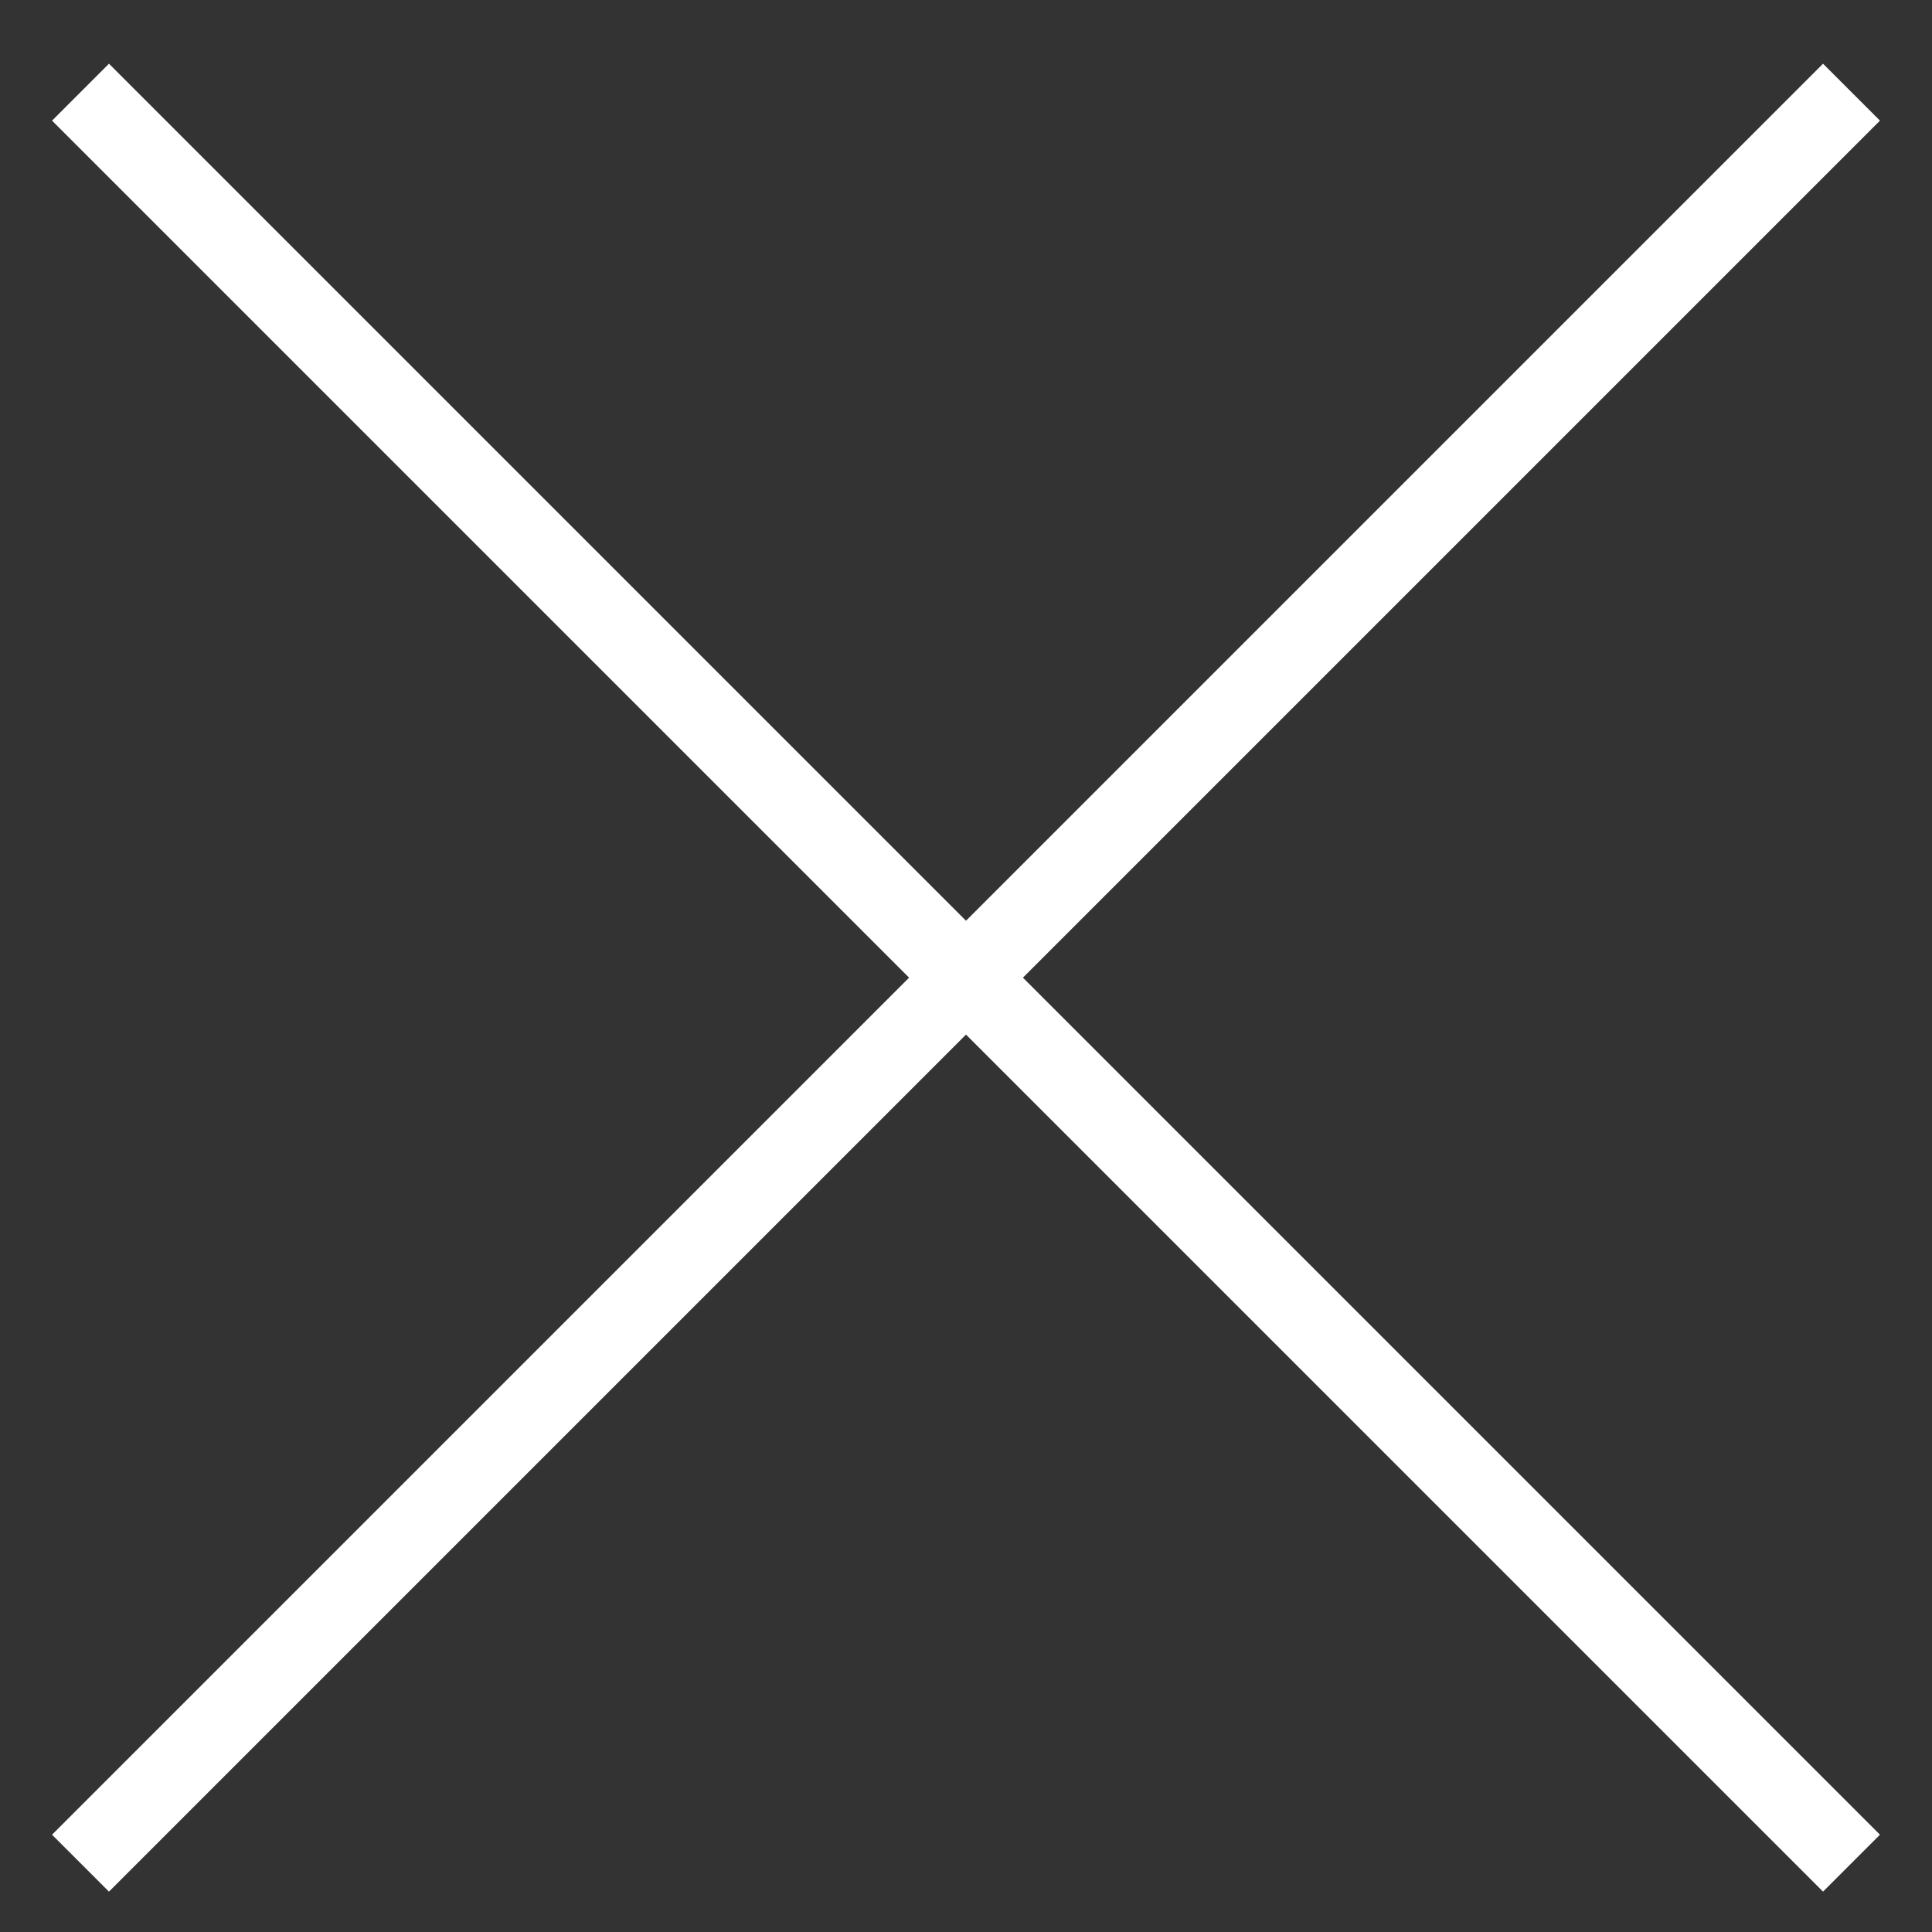
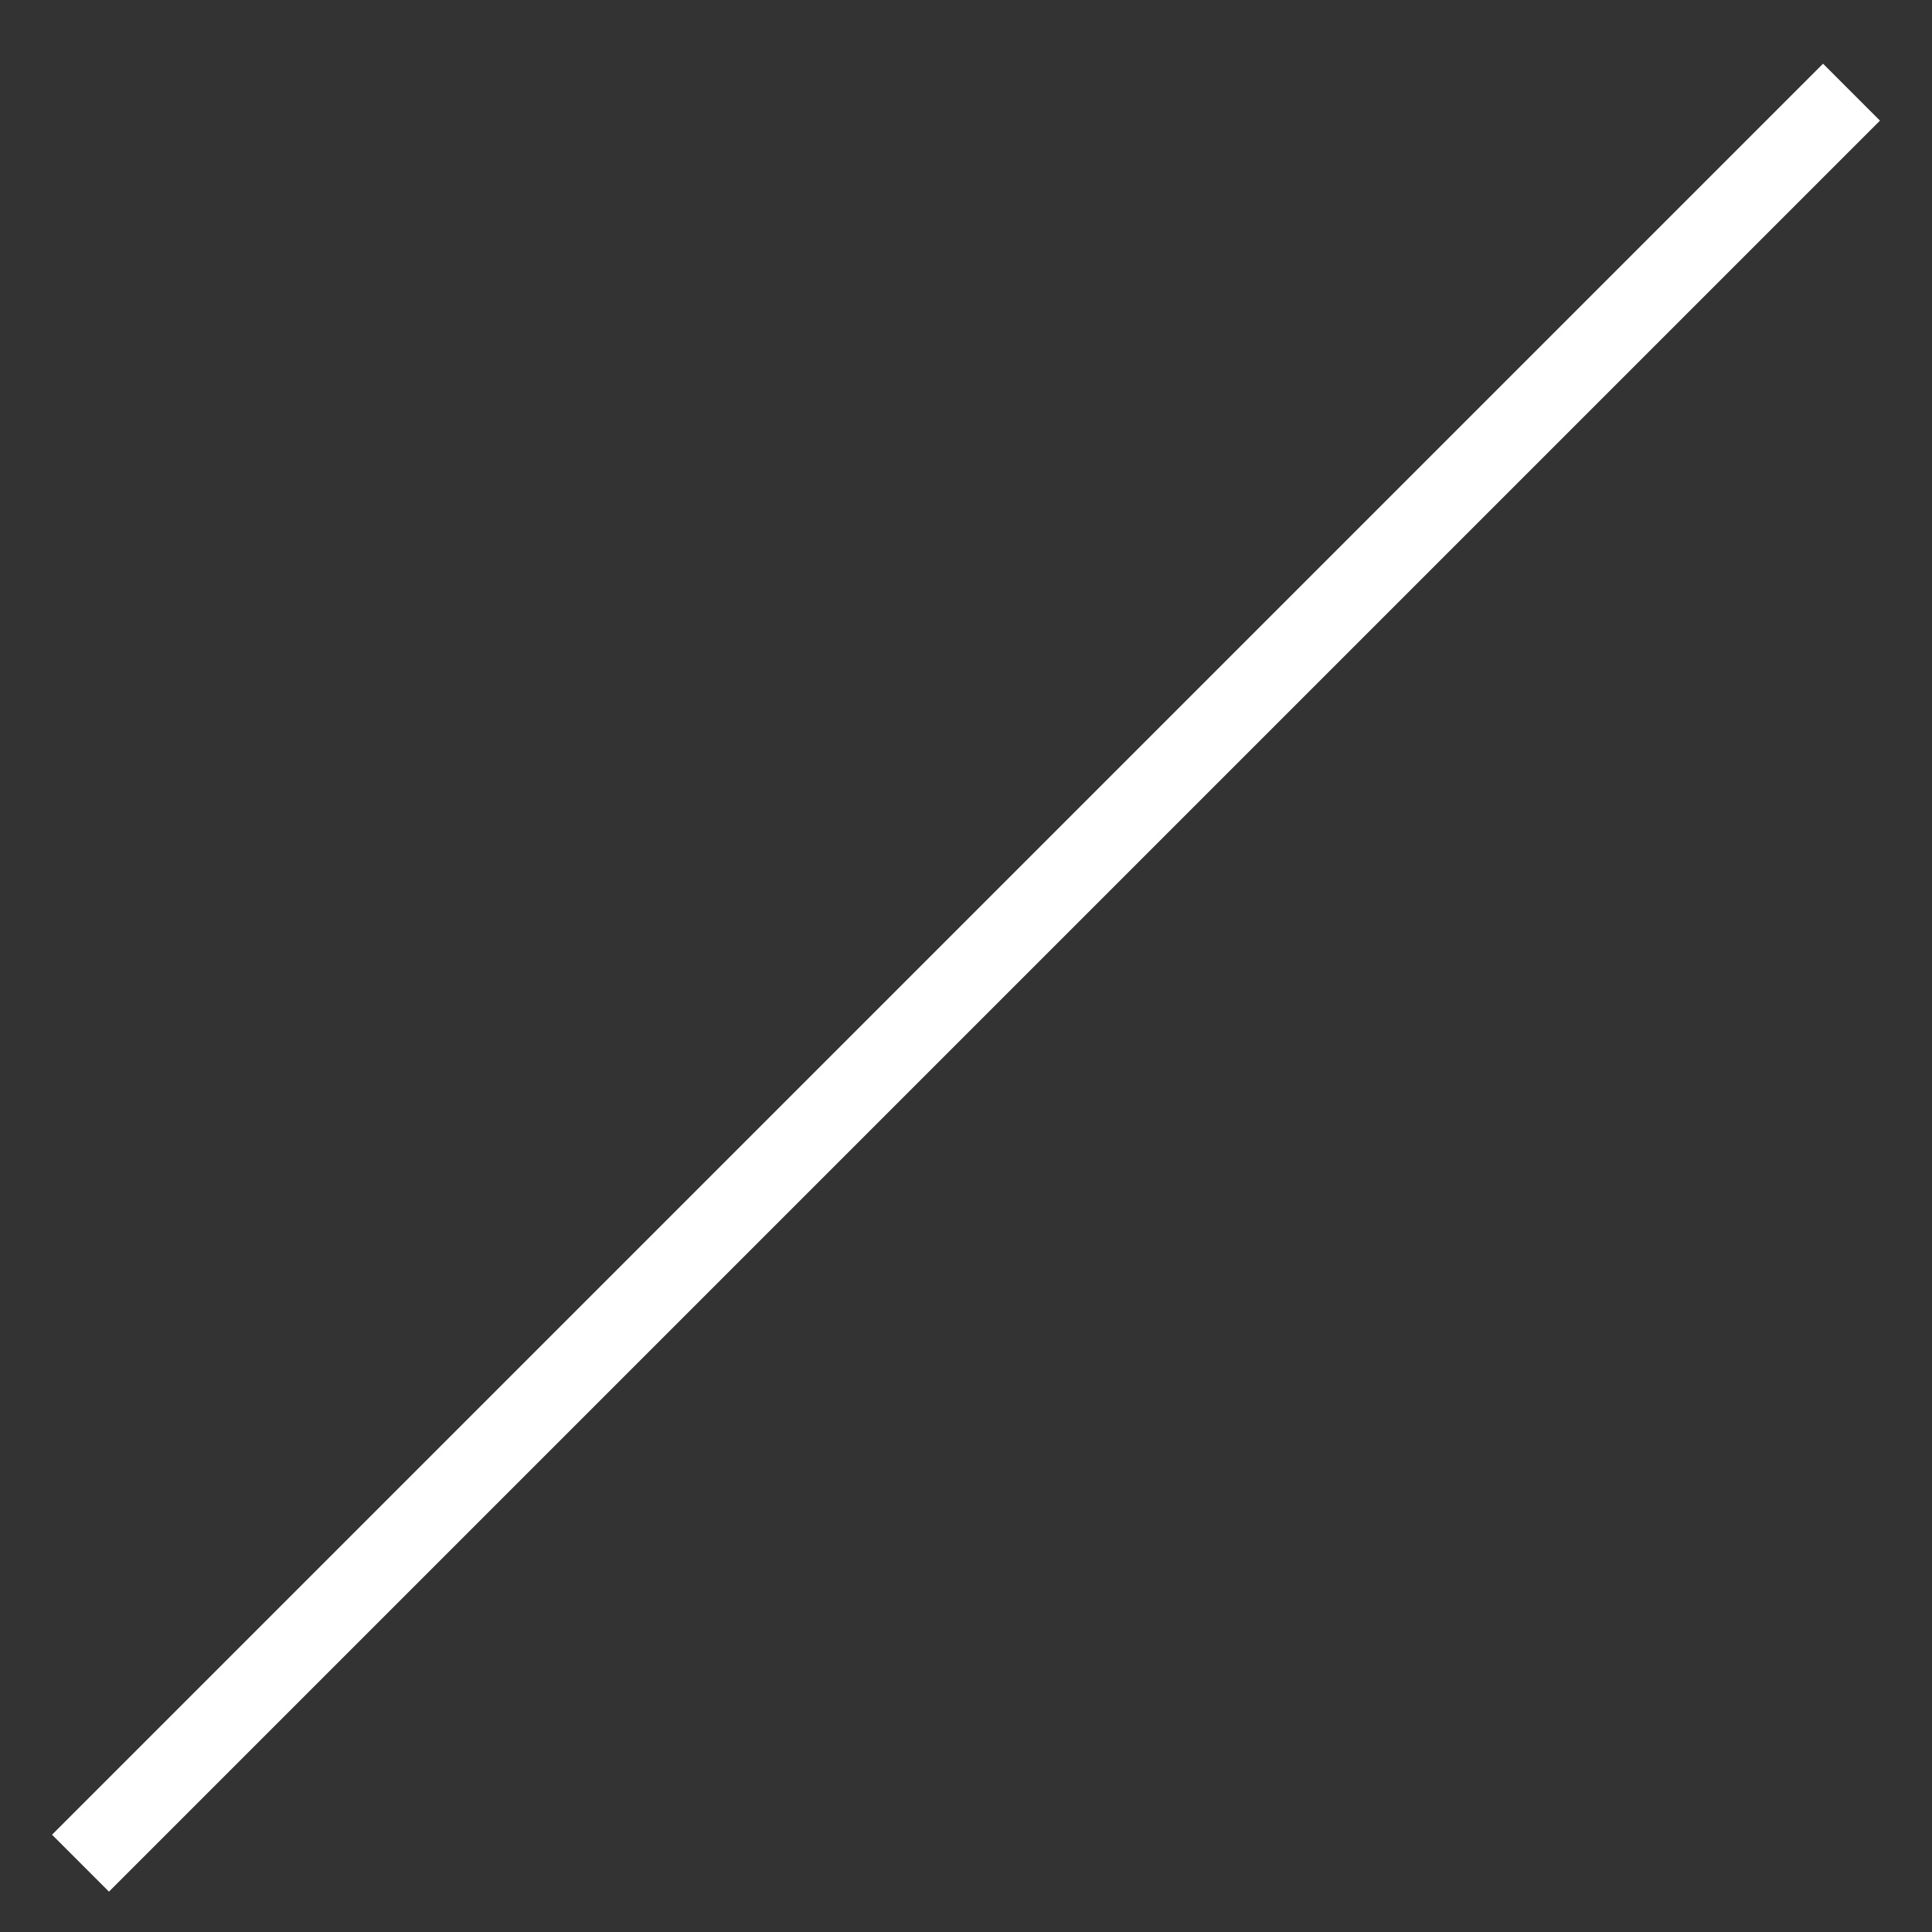
<svg xmlns="http://www.w3.org/2000/svg" width="24" height="24" viewBox="0 0 24 24" fill="none">
  <rect x="0" y="0" width="24" height="24" fill="#333333" stroke="none" />
-   <path d="M1 1.145L23 23.145" stroke="white" />
  <path d="M23 1.145L1 23.145" stroke="white" />
</svg>